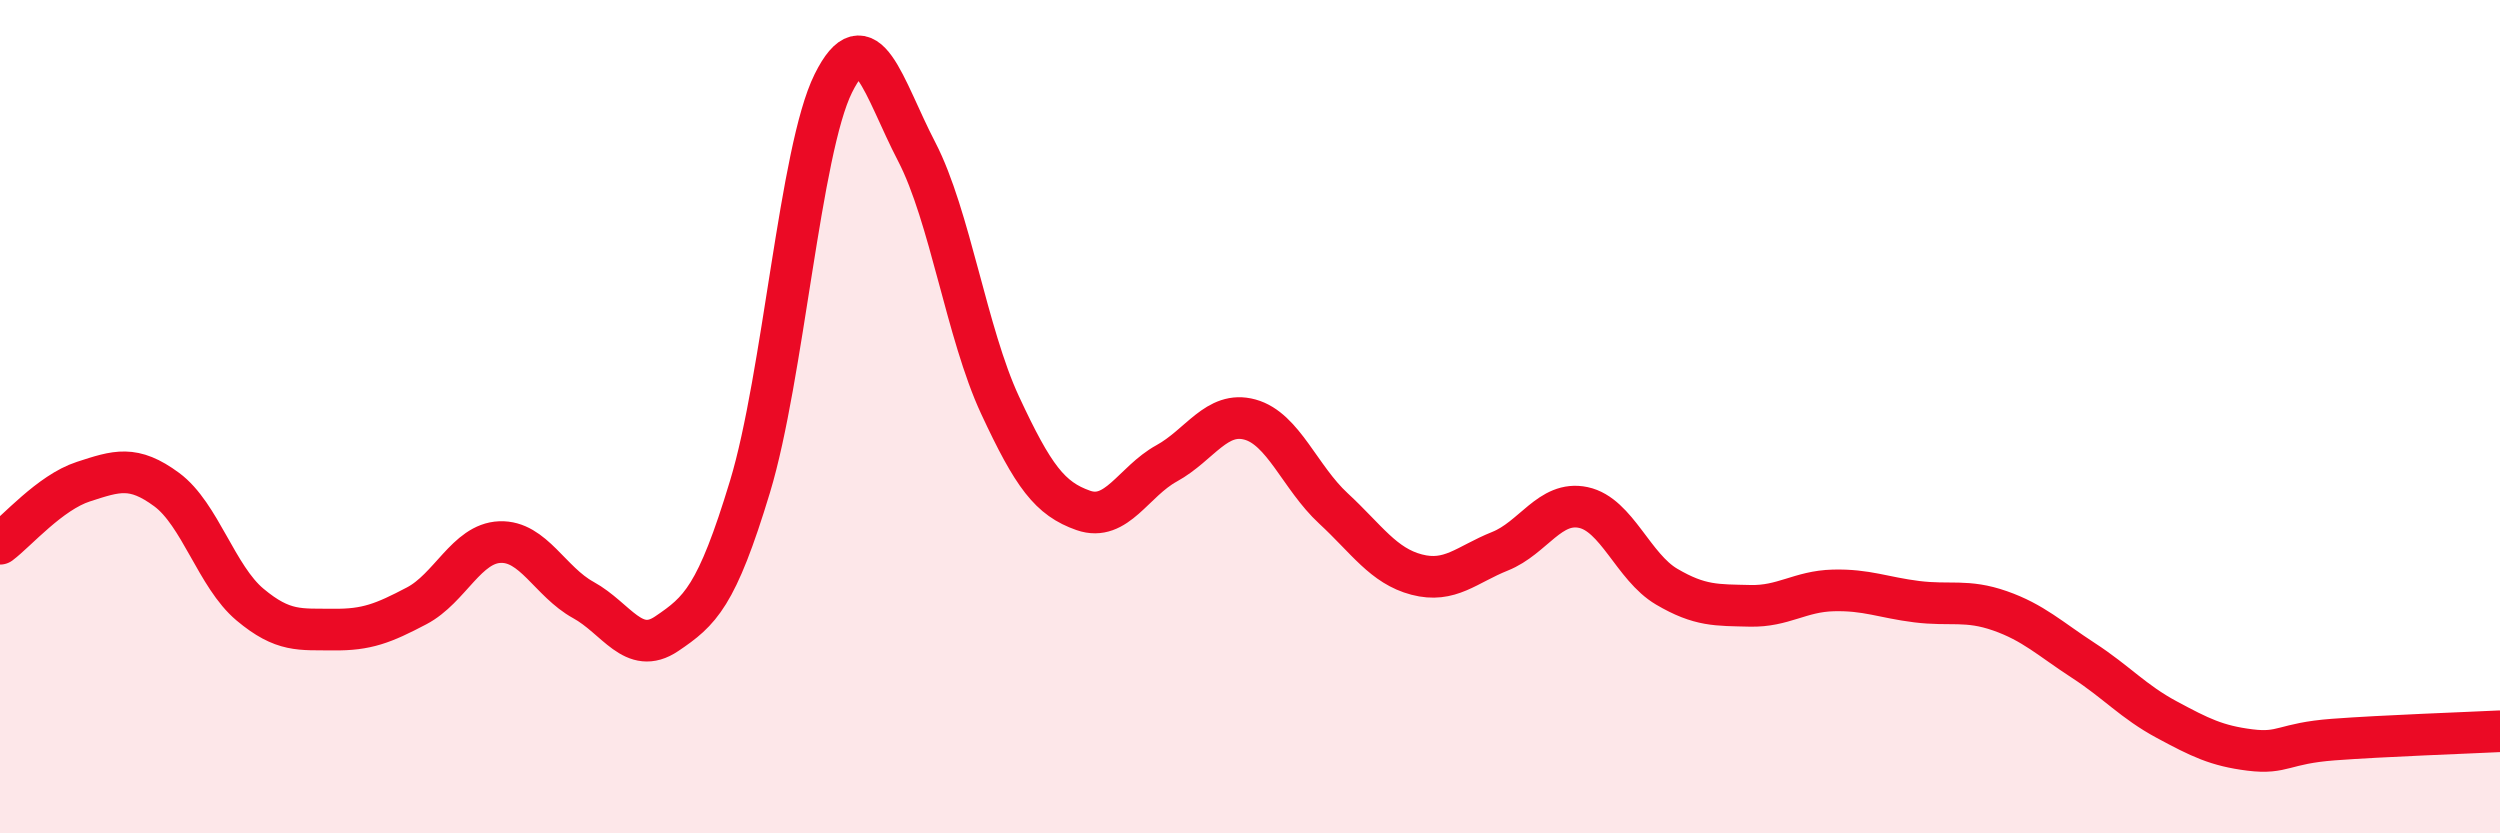
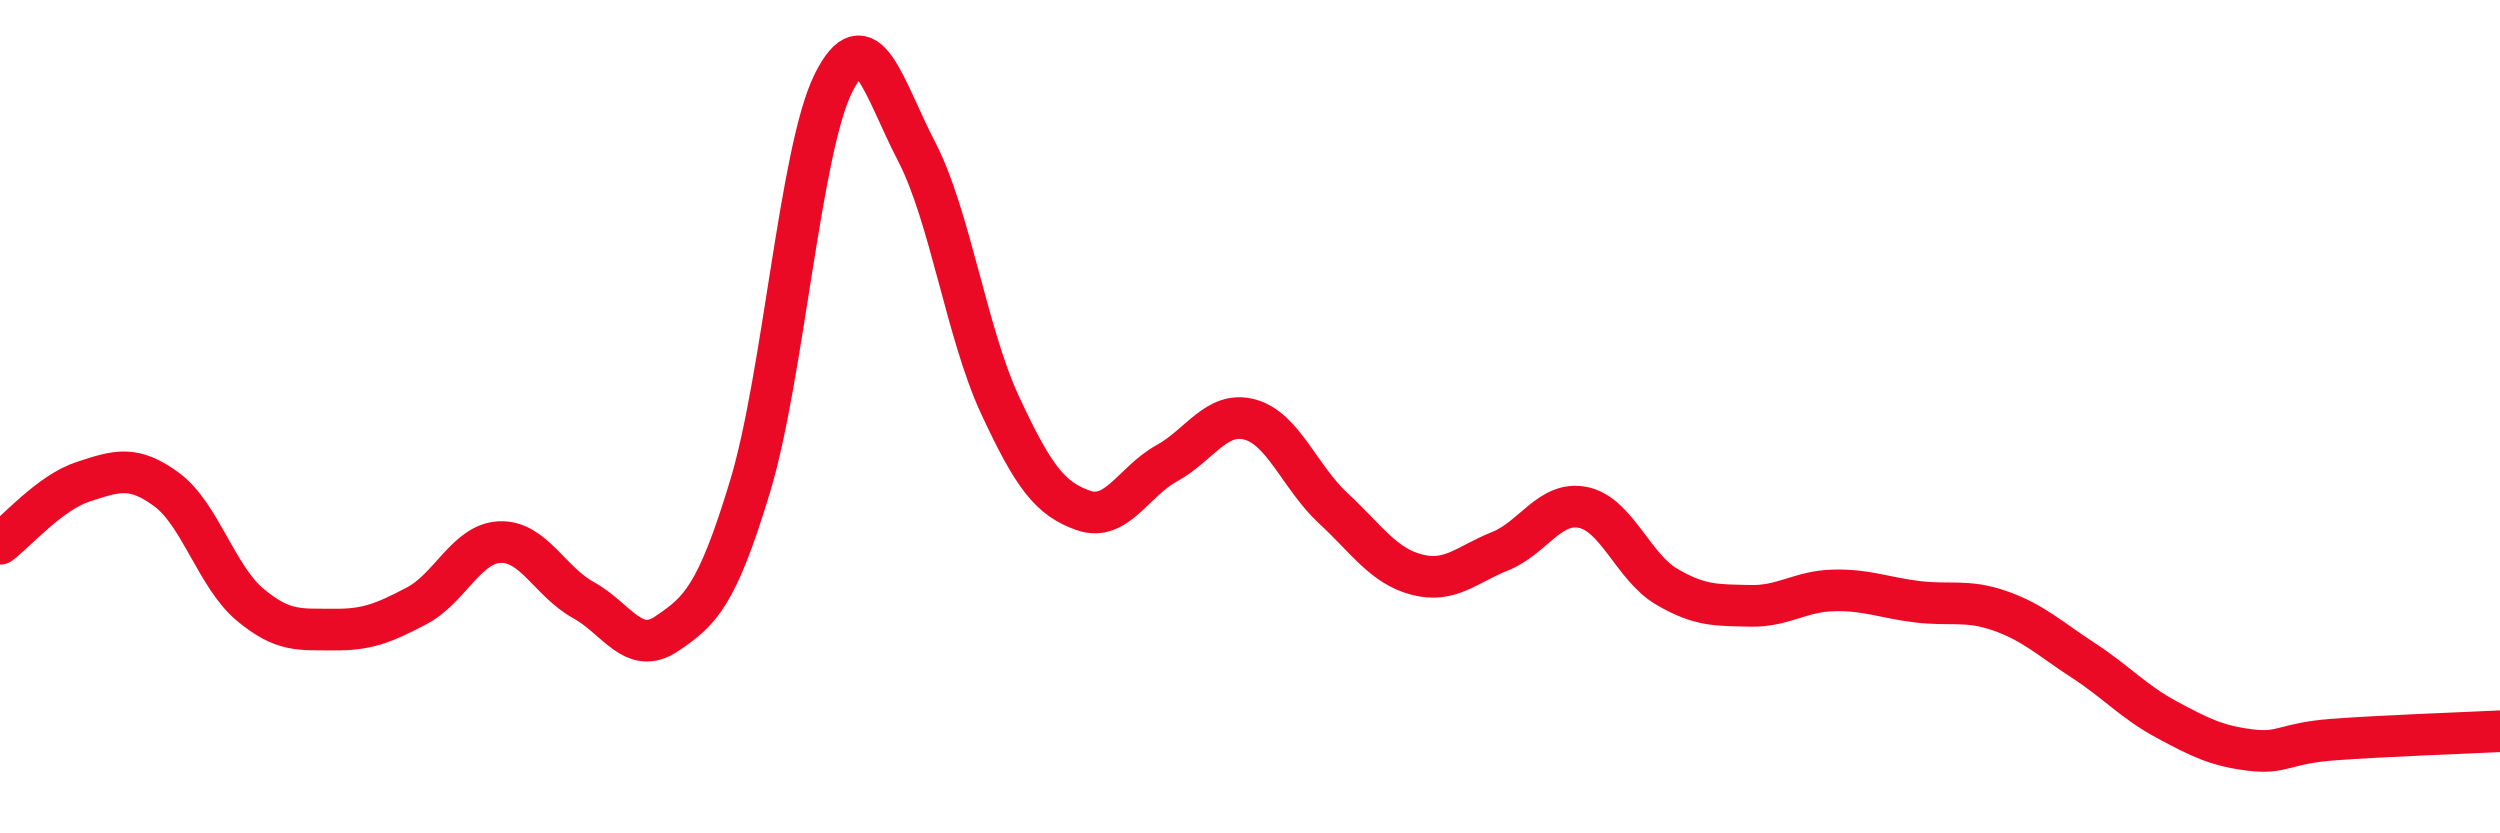
<svg xmlns="http://www.w3.org/2000/svg" width="60" height="20" viewBox="0 0 60 20">
-   <path d="M 0,13.05 C 0.4,12.75 1.2,11.82 2,11.56 C 2.8,11.3 3.2,11.16 4,11.75 C 4.8,12.34 5.2,13.84 6,14.51 C 6.8,15.18 7.2,15.1 8,15.11 C 8.8,15.12 9.2,14.96 10,14.54 C 10.8,14.12 11.2,13.04 12,13.01 C 12.8,12.98 13.2,13.96 14,14.4 C 14.8,14.84 15.2,15.75 16,15.21 C 16.8,14.67 17.2,14.32 18,11.68 C 18.8,9.04 19.2,3.61 20,2 C 20.8,0.39 21.2,2.1 22,3.64 C 22.8,5.18 23.2,8 24,9.72 C 24.8,11.44 25.2,11.97 26,12.25 C 26.8,12.53 27.2,11.56 28,11.12 C 28.8,10.68 29.2,9.85 30,10.07 C 30.8,10.29 31.2,11.46 32,12.2 C 32.8,12.94 33.2,13.58 34,13.79 C 34.8,14 35.2,13.55 36,13.23 C 36.8,12.91 37.2,12.01 38,12.18 C 38.8,12.35 39.2,13.61 40,14.08 C 40.8,14.55 41.2,14.52 42,14.54 C 42.8,14.56 43.2,14.19 44,14.17 C 44.8,14.15 45.2,14.34 46,14.44 C 46.8,14.54 47.2,14.38 48,14.66 C 48.8,14.94 49.2,15.33 50,15.85 C 50.8,16.37 51.2,16.84 52,17.27 C 52.8,17.7 53.2,17.9 54,18 C 54.8,18.1 54.8,17.84 56,17.75 C 57.2,17.66 59.2,17.59 60,17.55L60 20L0 20Z" fill="#EB0A25" opacity="0.1" stroke-linecap="round" stroke-linejoin="round" />
  <path d="M 0,13.05 C 0.4,12.75 1.2,11.82 2,11.56 C 2.8,11.3 3.2,11.16 4,11.75 C 4.8,12.34 5.2,13.84 6,14.51 C 6.8,15.18 7.2,15.1 8,15.11 C 8.8,15.12 9.2,14.96 10,14.54 C 10.8,14.12 11.2,13.04 12,13.01 C 12.8,12.98 13.2,13.96 14,14.4 C 14.8,14.84 15.2,15.75 16,15.21 C 16.8,14.67 17.2,14.32 18,11.68 C 18.8,9.04 19.2,3.61 20,2 C 20.8,0.39 21.2,2.1 22,3.64 C 22.8,5.18 23.2,8 24,9.72 C 24.8,11.44 25.2,11.97 26,12.25 C 26.8,12.53 27.2,11.56 28,11.12 C 28.8,10.68 29.2,9.85 30,10.07 C 30.8,10.29 31.2,11.46 32,12.2 C 32.8,12.94 33.2,13.58 34,13.79 C 34.8,14 35.2,13.55 36,13.23 C 36.8,12.91 37.2,12.01 38,12.18 C 38.8,12.35 39.2,13.61 40,14.08 C 40.8,14.55 41.2,14.52 42,14.54 C 42.8,14.56 43.2,14.19 44,14.17 C 44.8,14.15 45.2,14.34 46,14.44 C 46.8,14.54 47.2,14.38 48,14.66 C 48.8,14.94 49.2,15.33 50,15.85 C 50.8,16.37 51.2,16.84 52,17.27 C 52.8,17.7 53.2,17.9 54,18 C 54.8,18.1 54.8,17.84 56,17.75 C 57.2,17.66 59.2,17.59 60,17.55" stroke="#EB0A25" stroke-width="1" fill="none" stroke-linecap="round" stroke-linejoin="round" />
</svg>